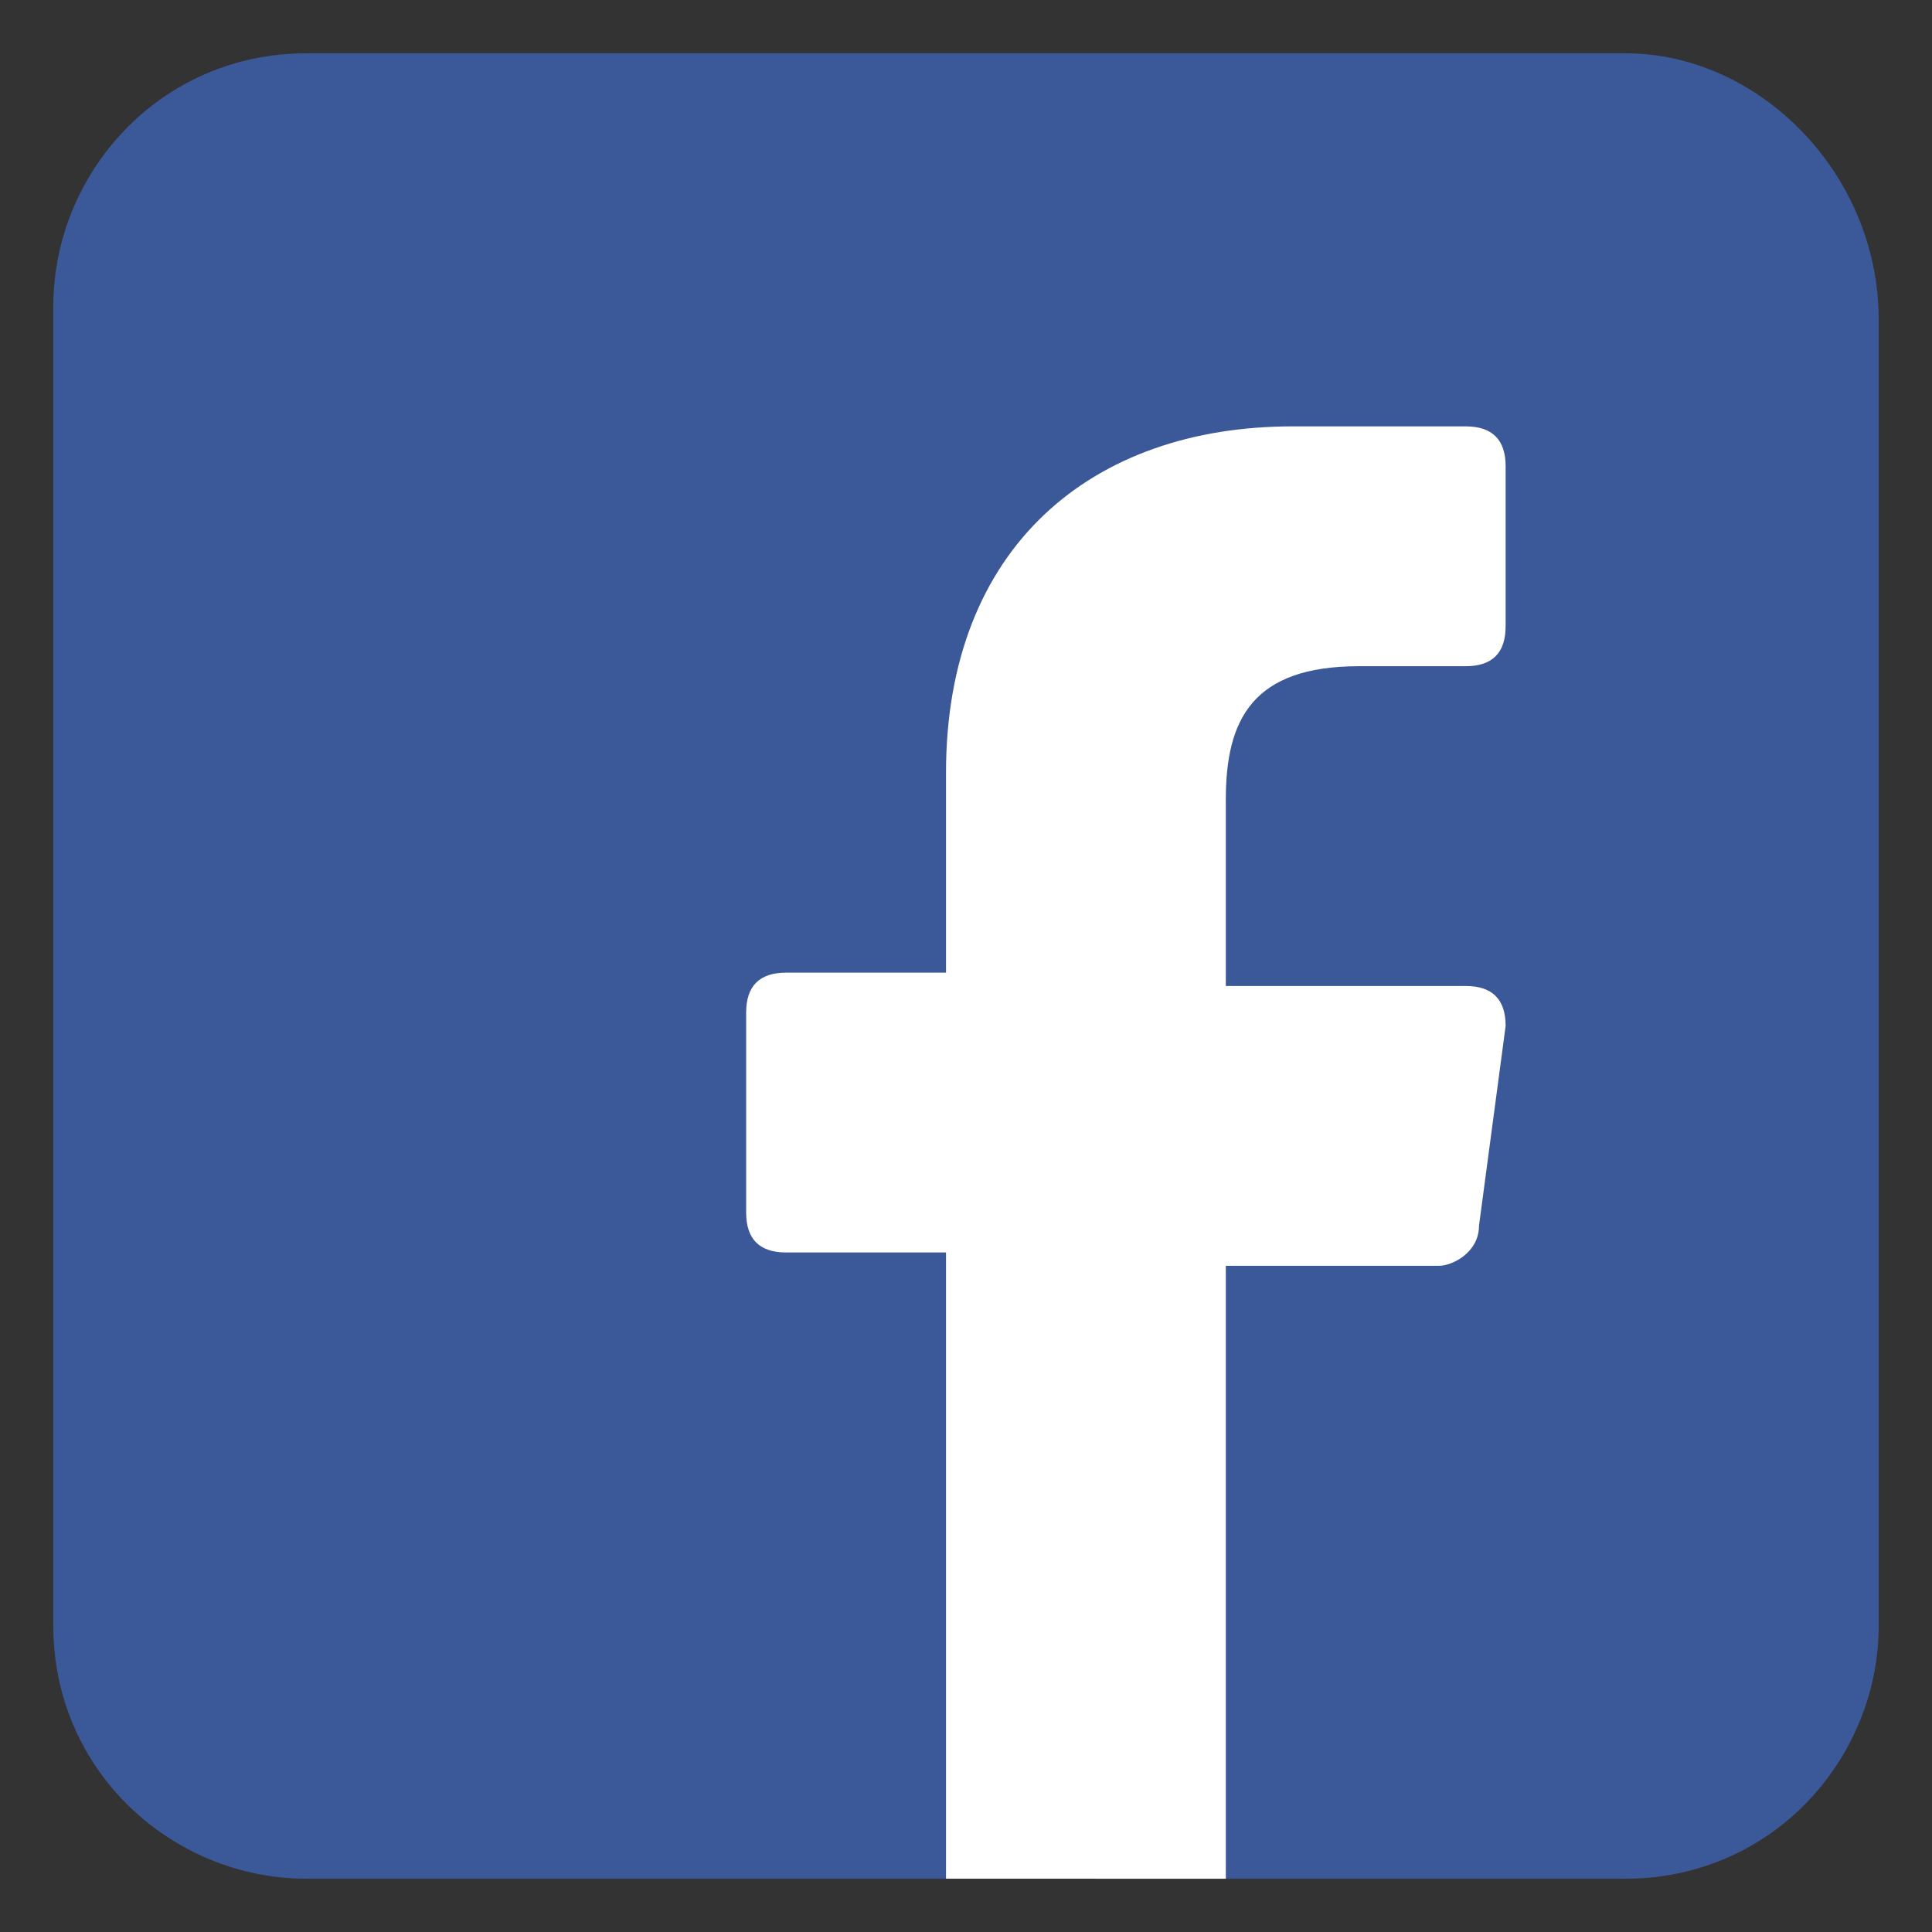
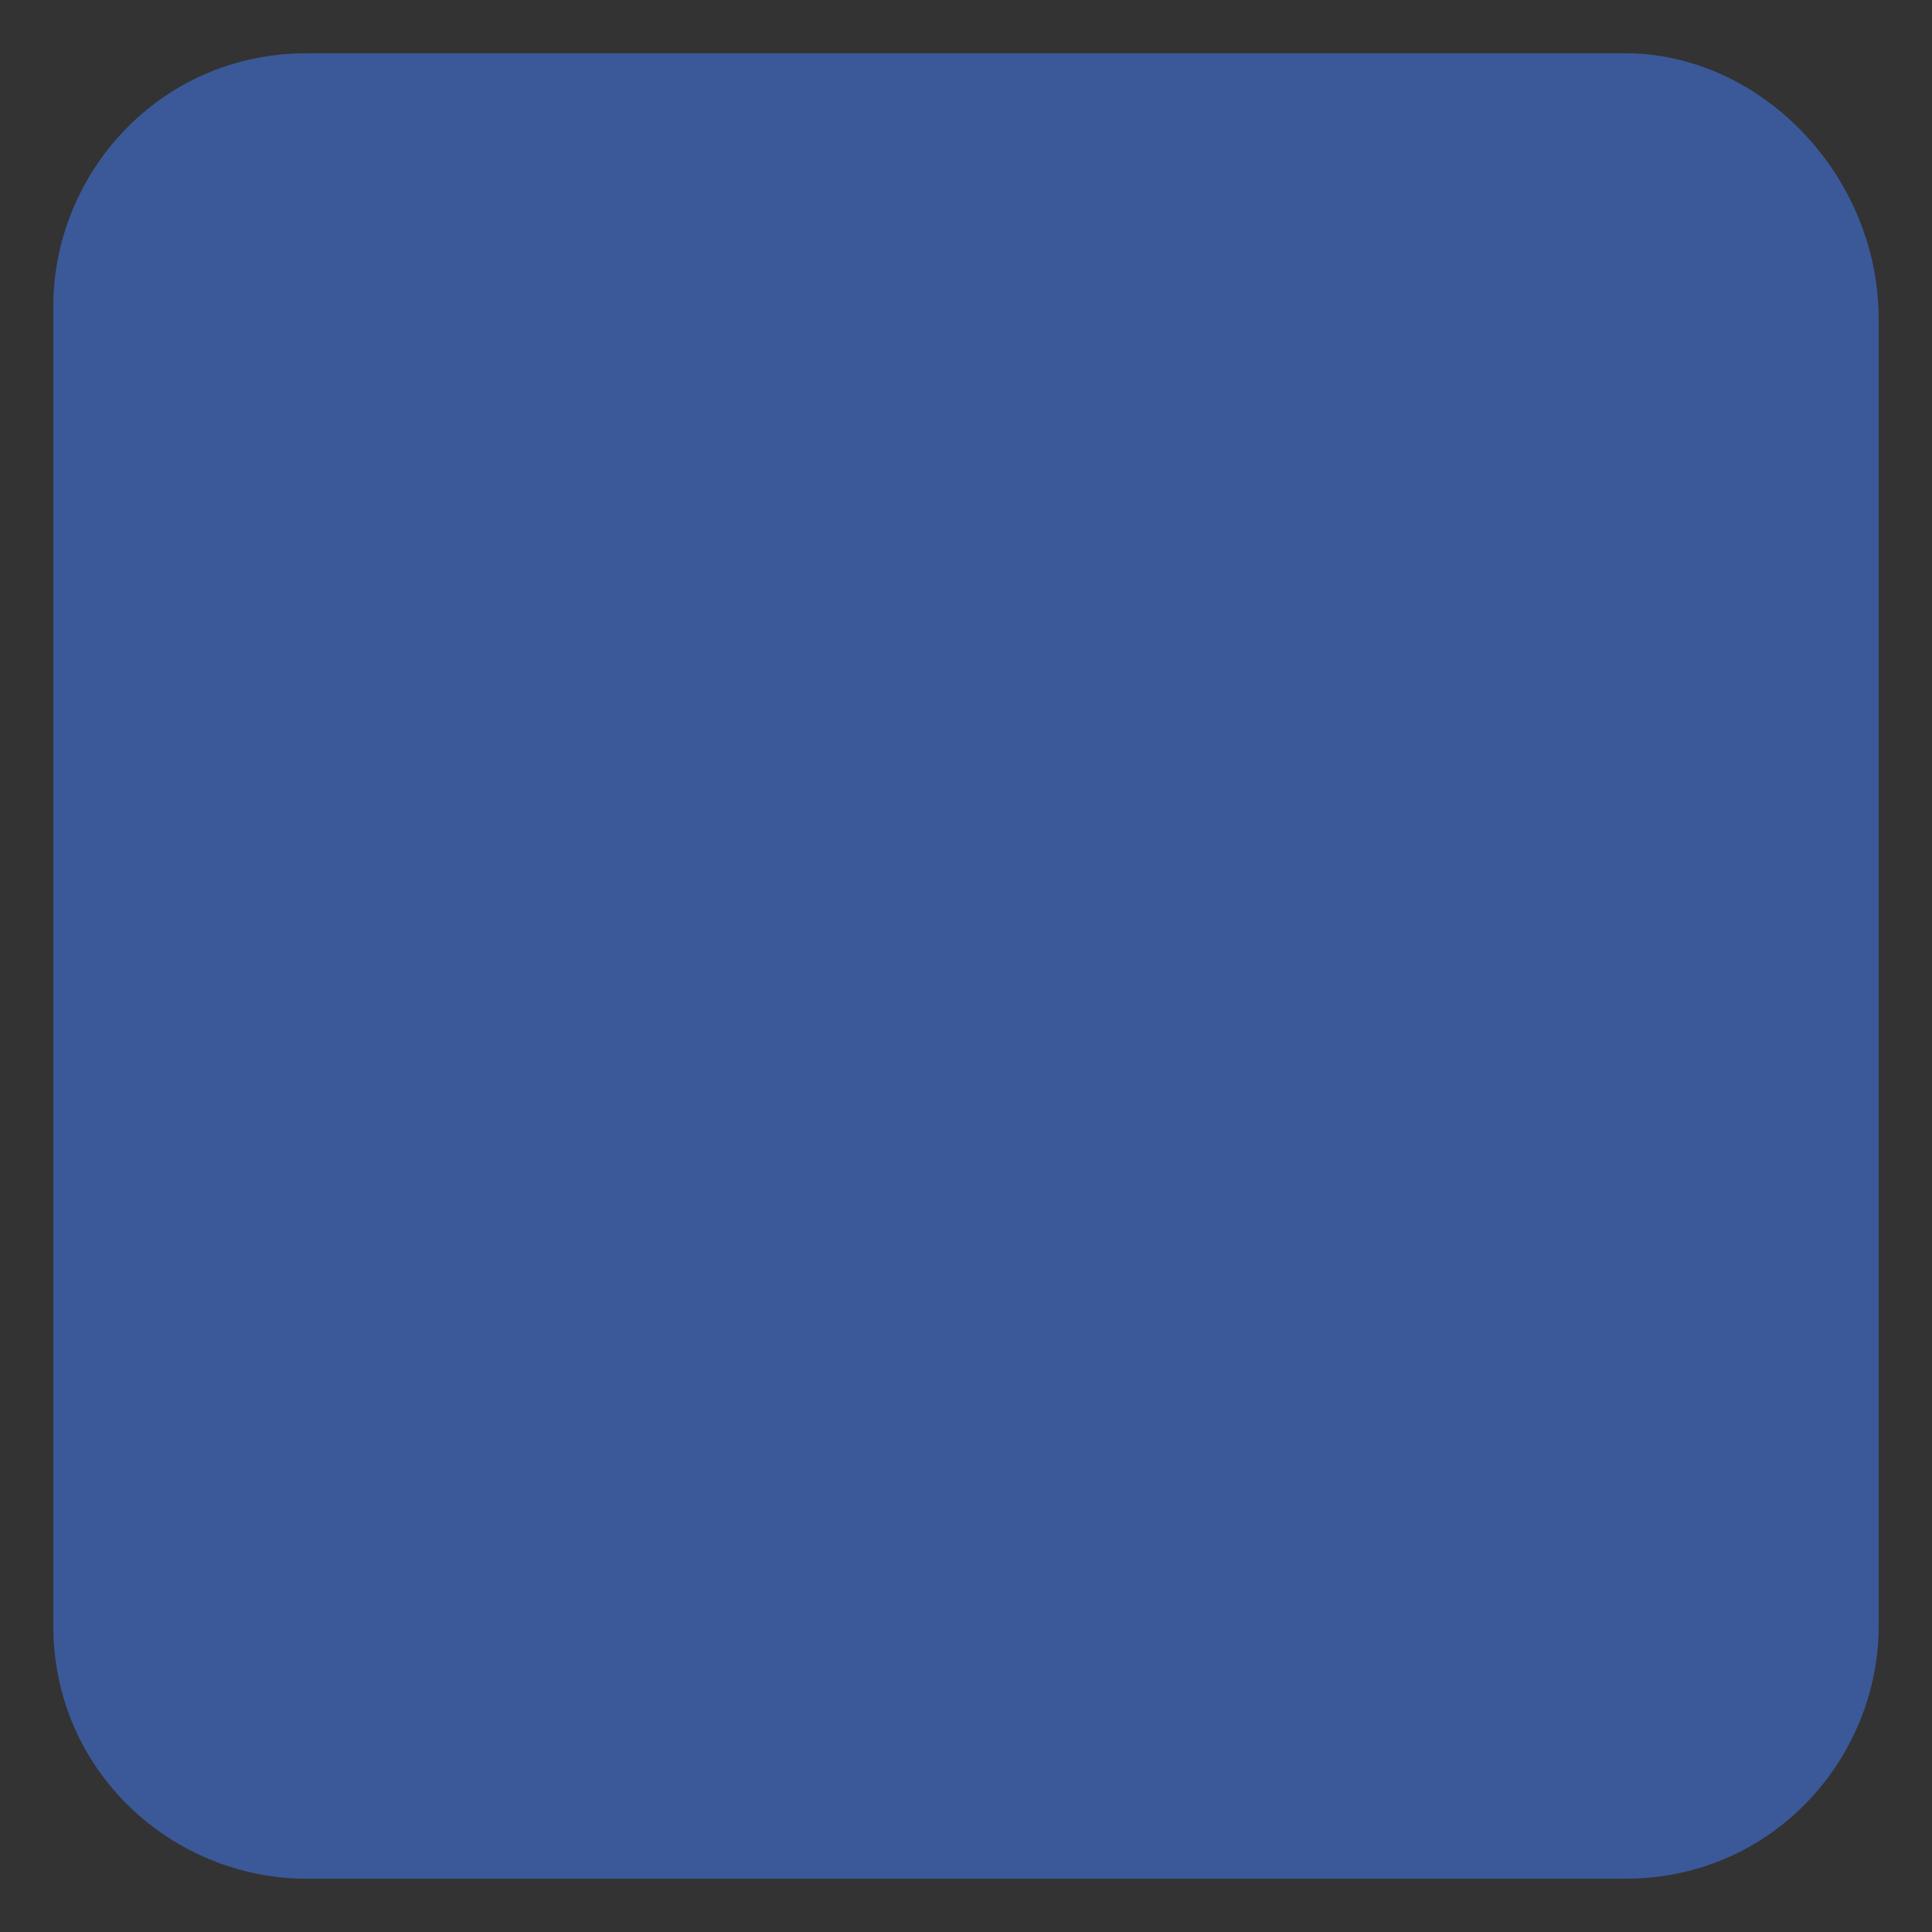
<svg xmlns="http://www.w3.org/2000/svg" version="1.1" id="Warstwa_1" x="0px" y="0px" viewBox="0 0 14.5 14.5" style="enable-background:new 0 0 14.5 14.5;" xml:space="preserve">
  <rect x="0" y="0" width="14.5" height="14.5" fill="#333333" stroke="none" />
  <style type="text/css">
	.st0{fill:#3B5999;}
	.st1{fill:#FFFFFF;}
</style>
  <g>
    <g>
      <g>
        <path class="st0" d="M12.2,0.4H2.3c-1.1,0-1.9,0.9-1.9,1.9v9.9c0,1.1,0.9,1.9,1.9,1.9h9.9c1.1,0,1.9-0.9,1.9-1.9V2.4     C14.1,1.3,13.2,0.4,12.2,0.4z" />
      </g>
    </g>
-     <path class="st1" d="M9.2,14.2l0-4.7h1.6c0.1,0,0.3-0.1,0.3-0.3l0.2-1.5c0-0.2-0.1-0.3-0.3-0.3H9.2V6c0-0.6,0.2-1,1-1l0.8,0   c0.2,0,0.3-0.1,0.3-0.3V3.5c0-0.2-0.1-0.3-0.3-0.3H9.7c-1.5,0-2.6,0.9-2.6,2.6v1.5H5.9c-0.2,0-0.3,0.1-0.3,0.3l0,1.5   c0,0.2,0.1,0.3,0.3,0.3h1.2l0,4.7H9.2z" />
  </g>
</svg>